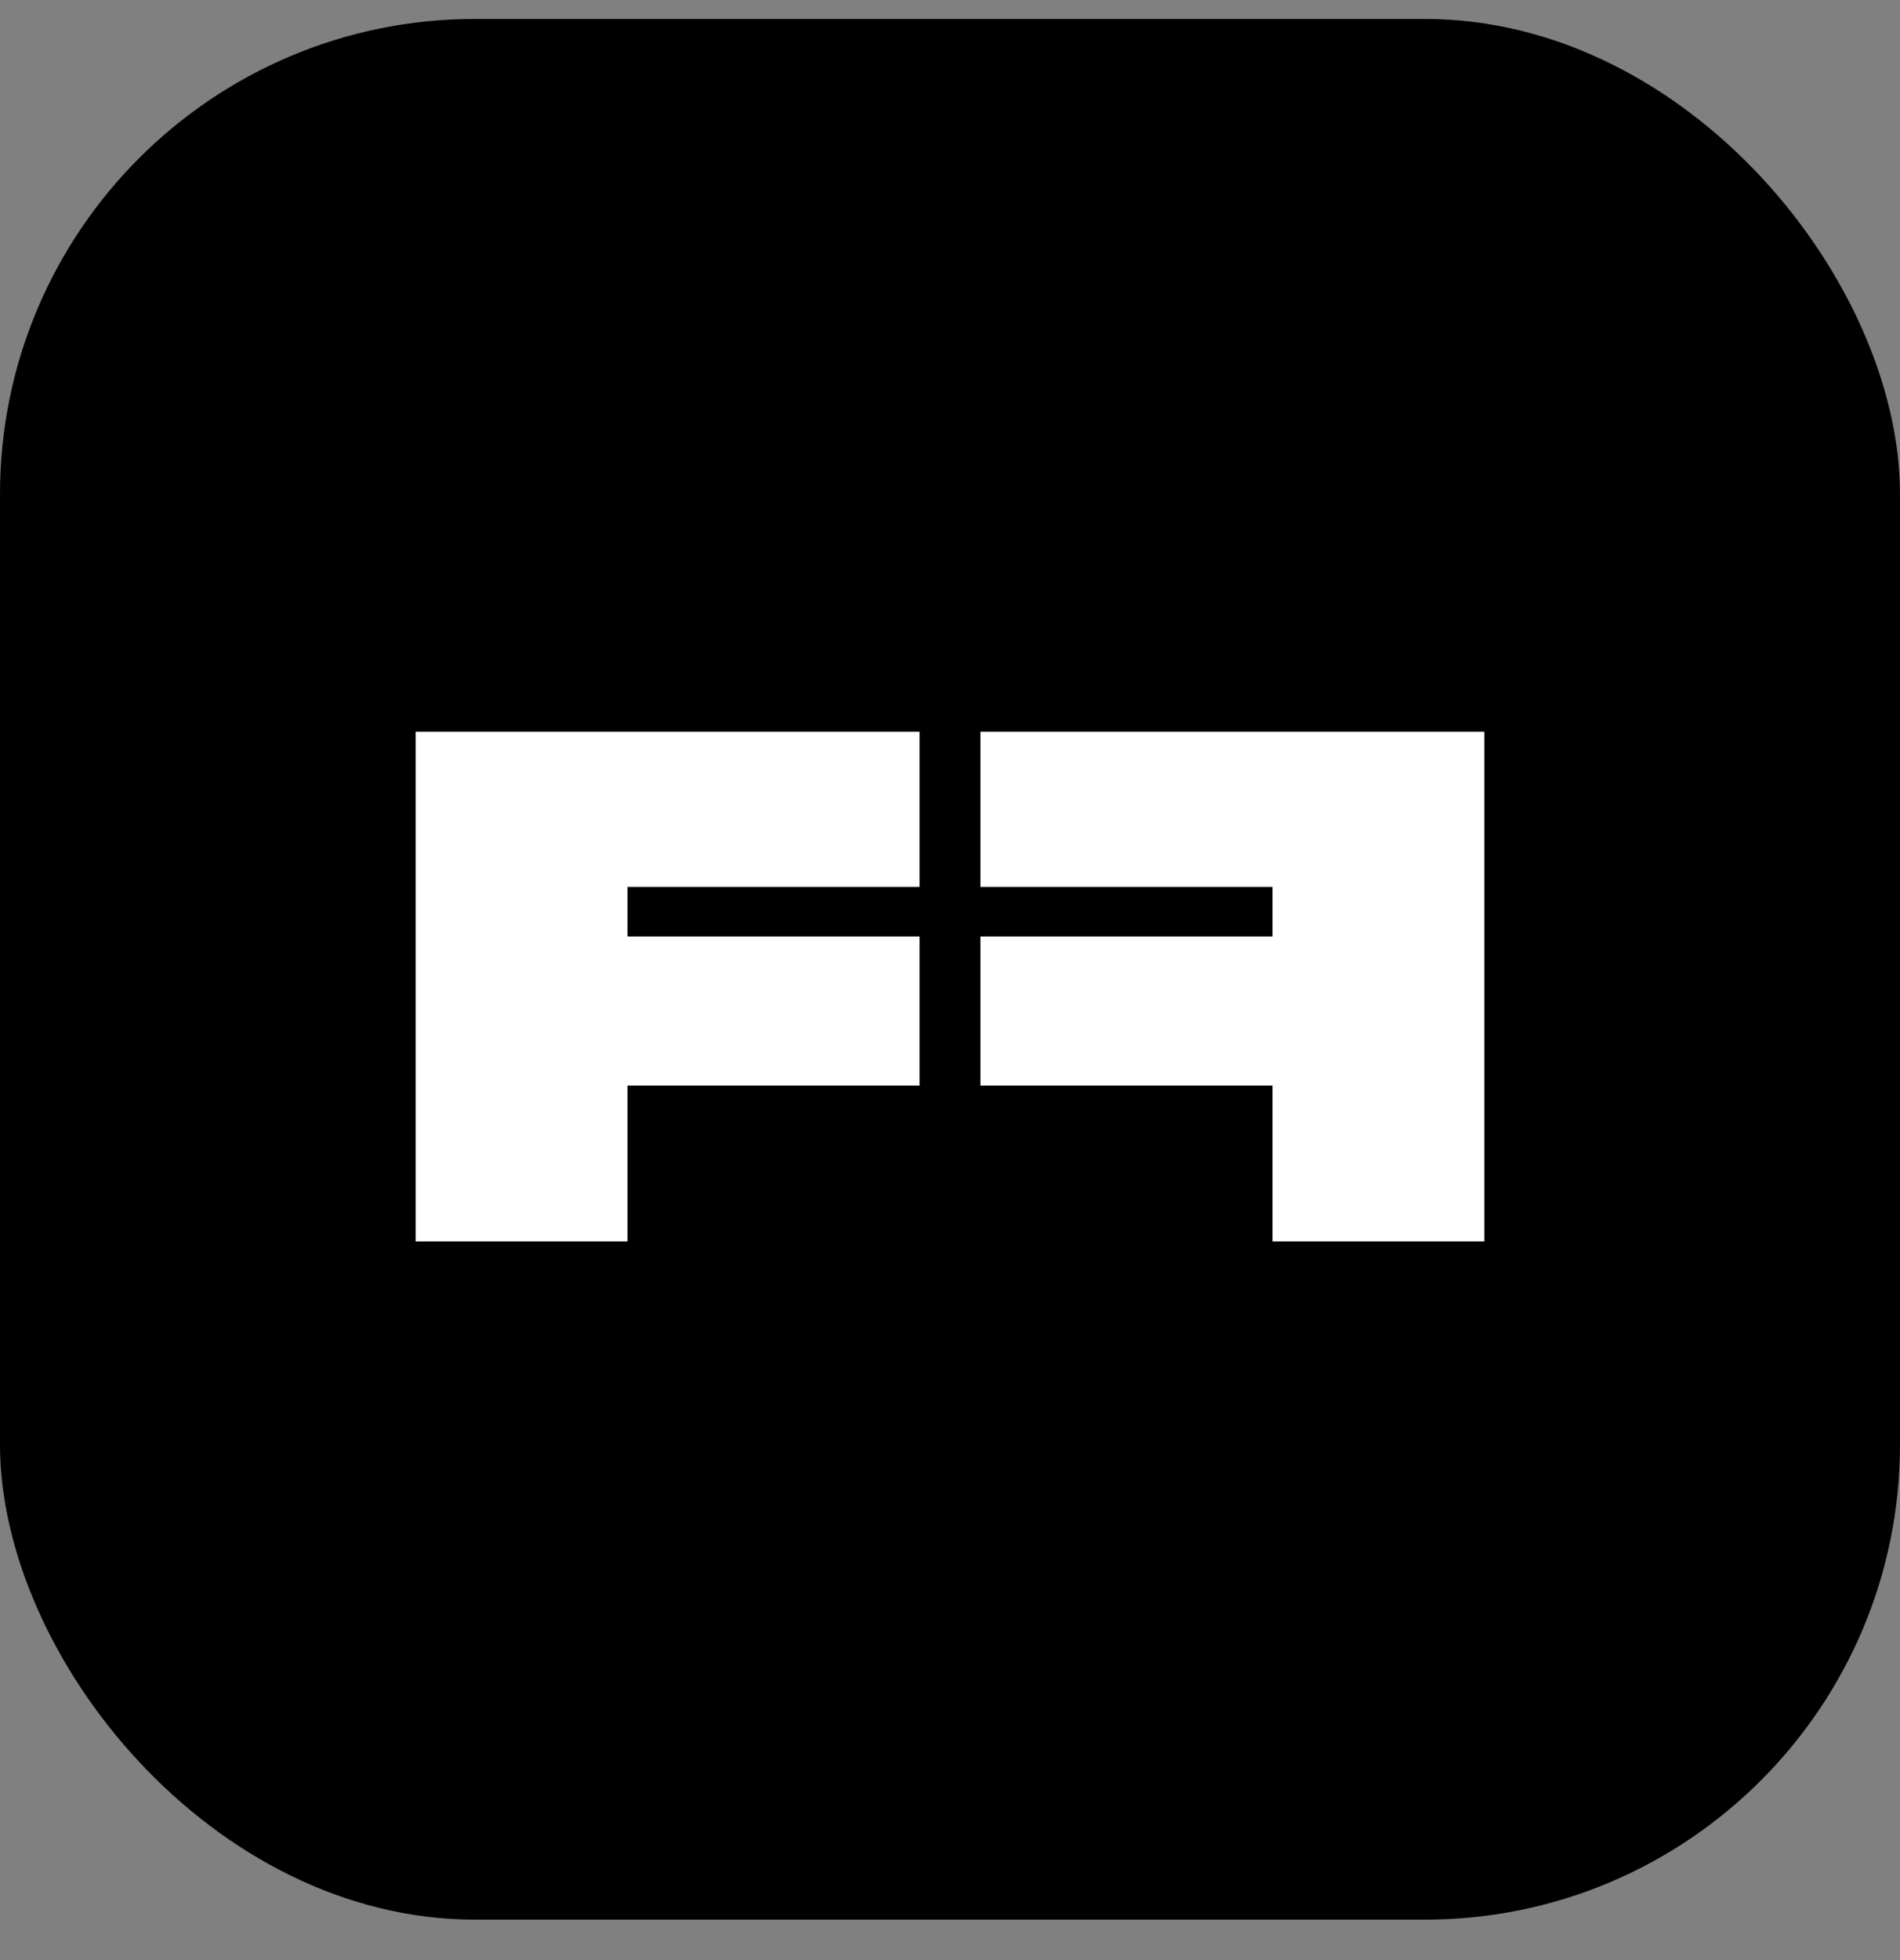
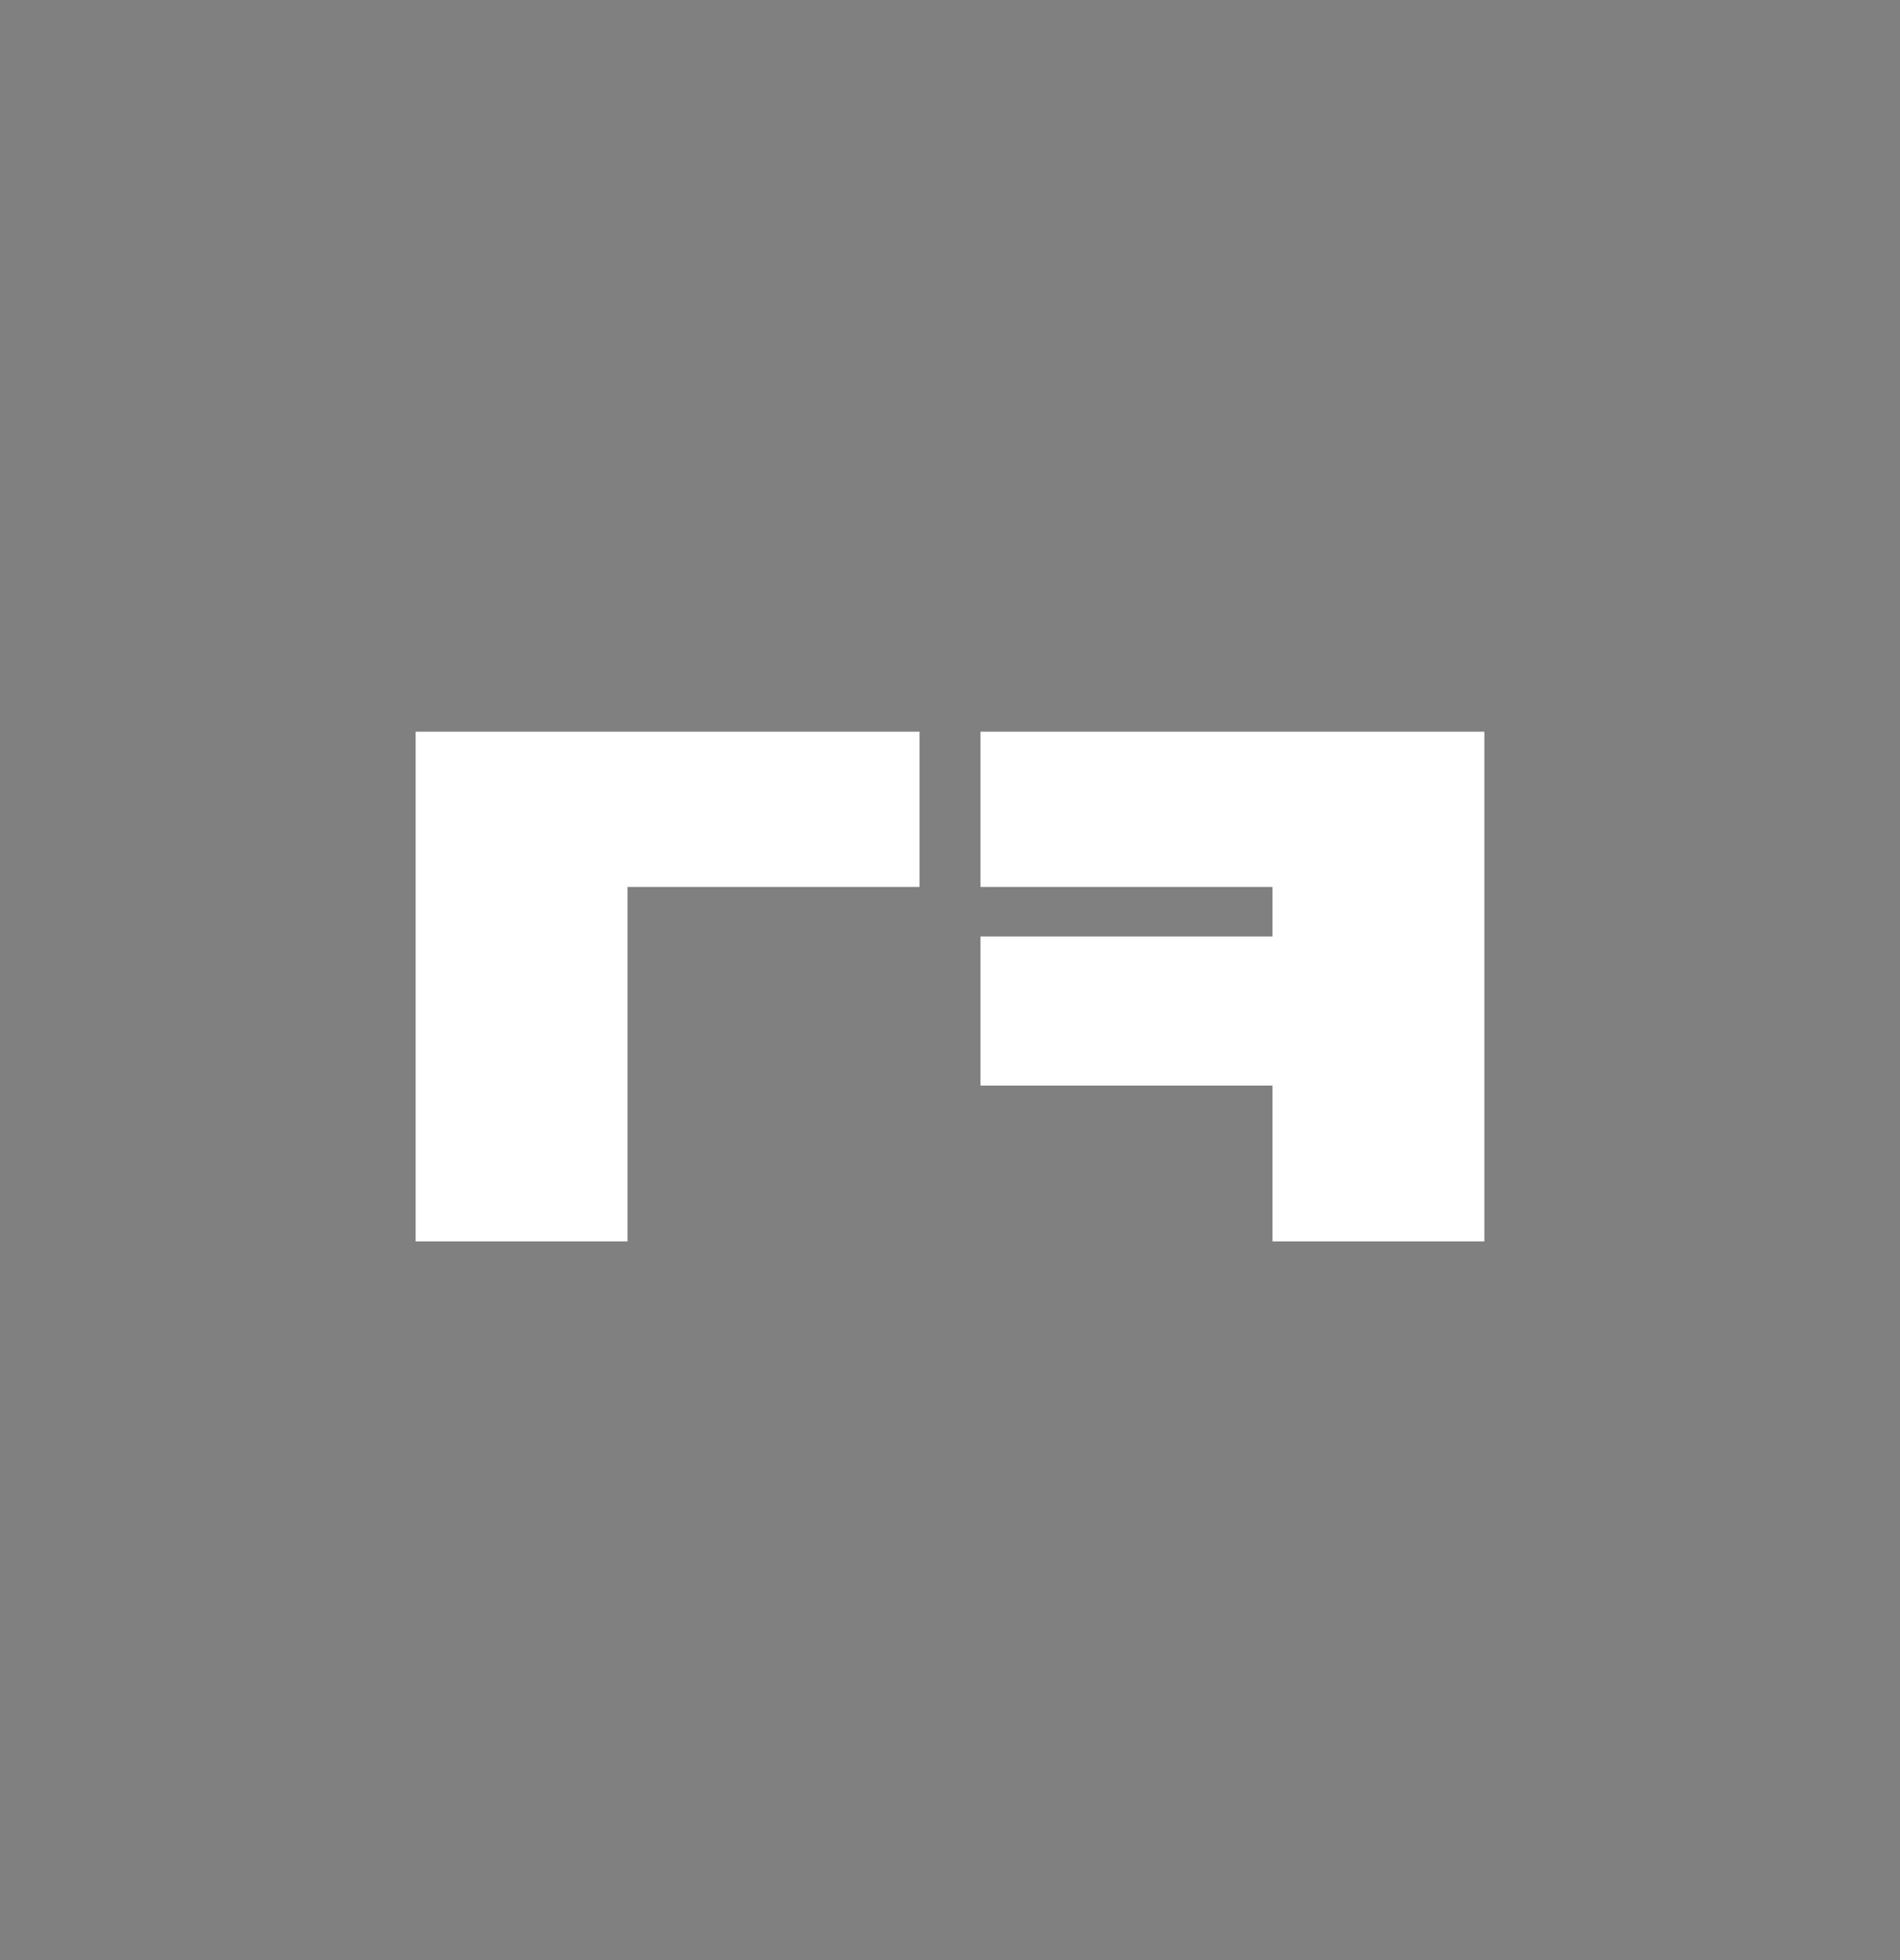
<svg xmlns="http://www.w3.org/2000/svg" width="32" height="33" viewBox="0 0 32 33" fill="none">
  <rect x="0" y="0" width="32" height="33" fill="#808080" stroke="none" />
-   <rect y="0.319" width="32" height="32" rx="8" fill="black" />
  <path d="M16.513 14.932V12.319H25V13.715V14.441V20.9H21.912H21.611H21.432V18.276H16.513V15.766H21.432V14.932H16.513Z" fill="white" />
-   <path d="M10.568 14.932H15.487V12.319H7V13.715V14.441V20.9H10.088H10.389H10.568V18.276H15.487V15.766H10.568V14.932Z" fill="white" />
+   <path d="M10.568 14.932H15.487V12.319H7V13.715V14.441V20.9H10.088H10.389H10.568V18.276V15.766H10.568V14.932Z" fill="white" />
</svg>